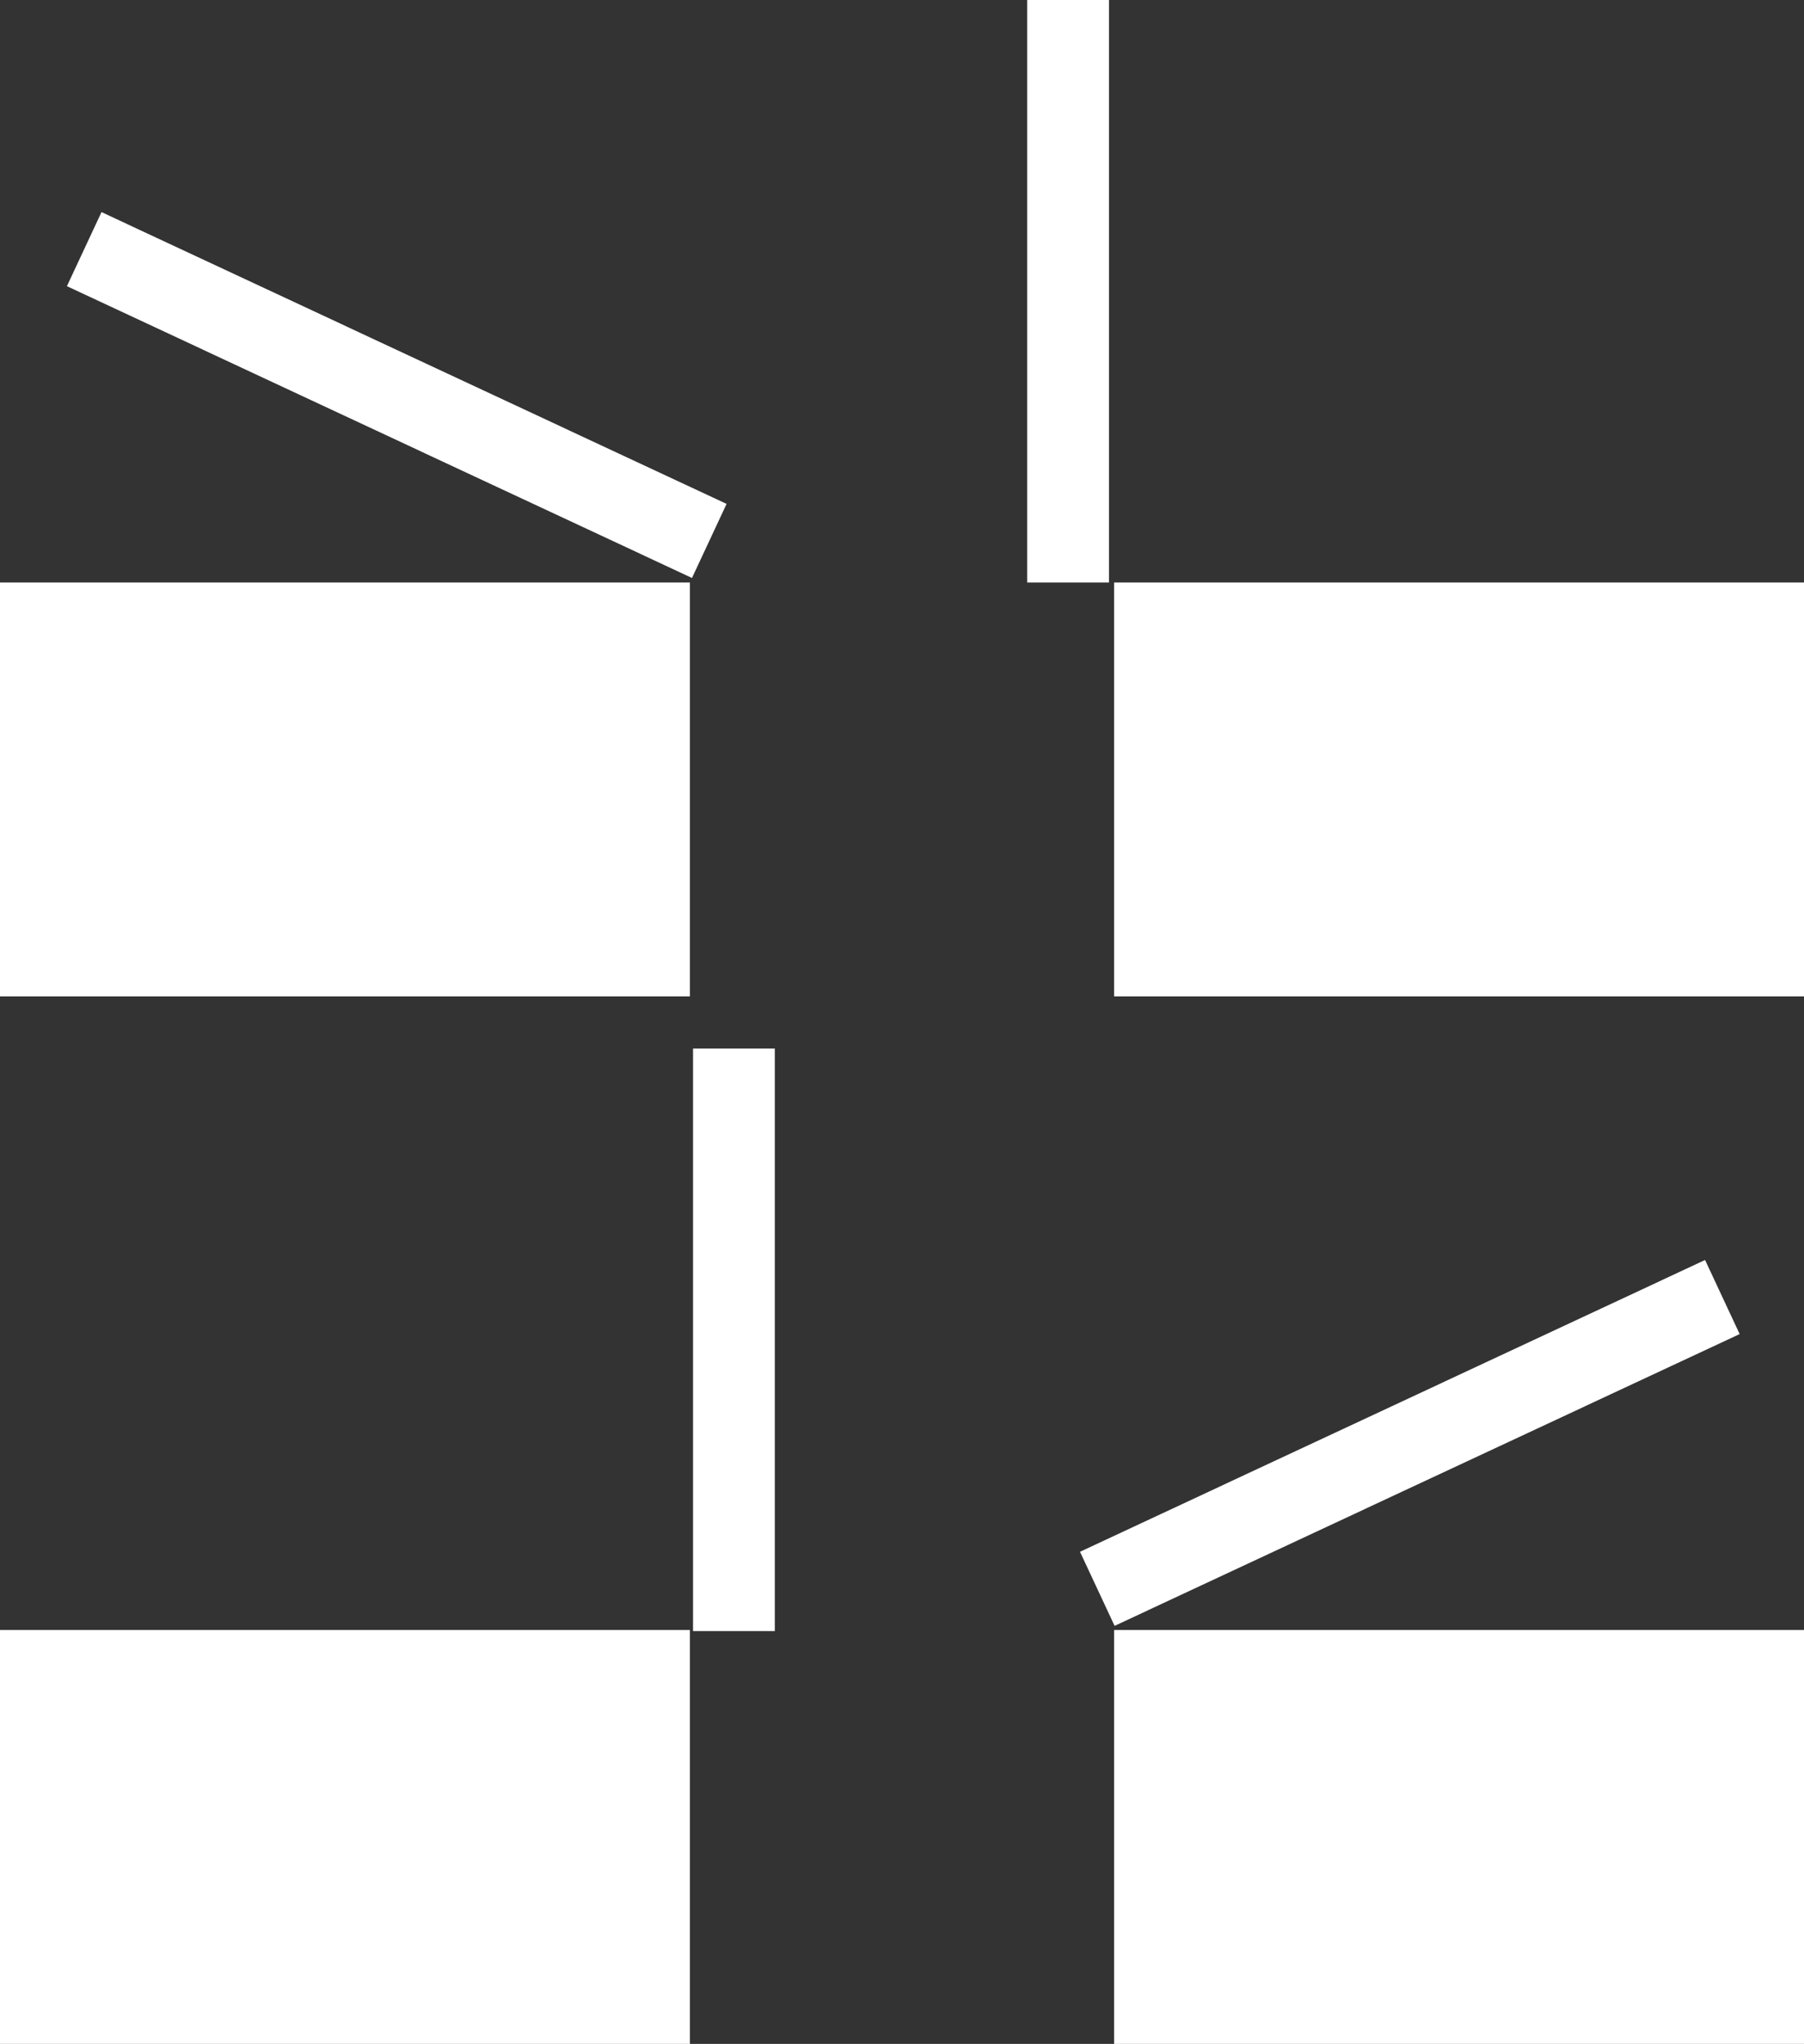
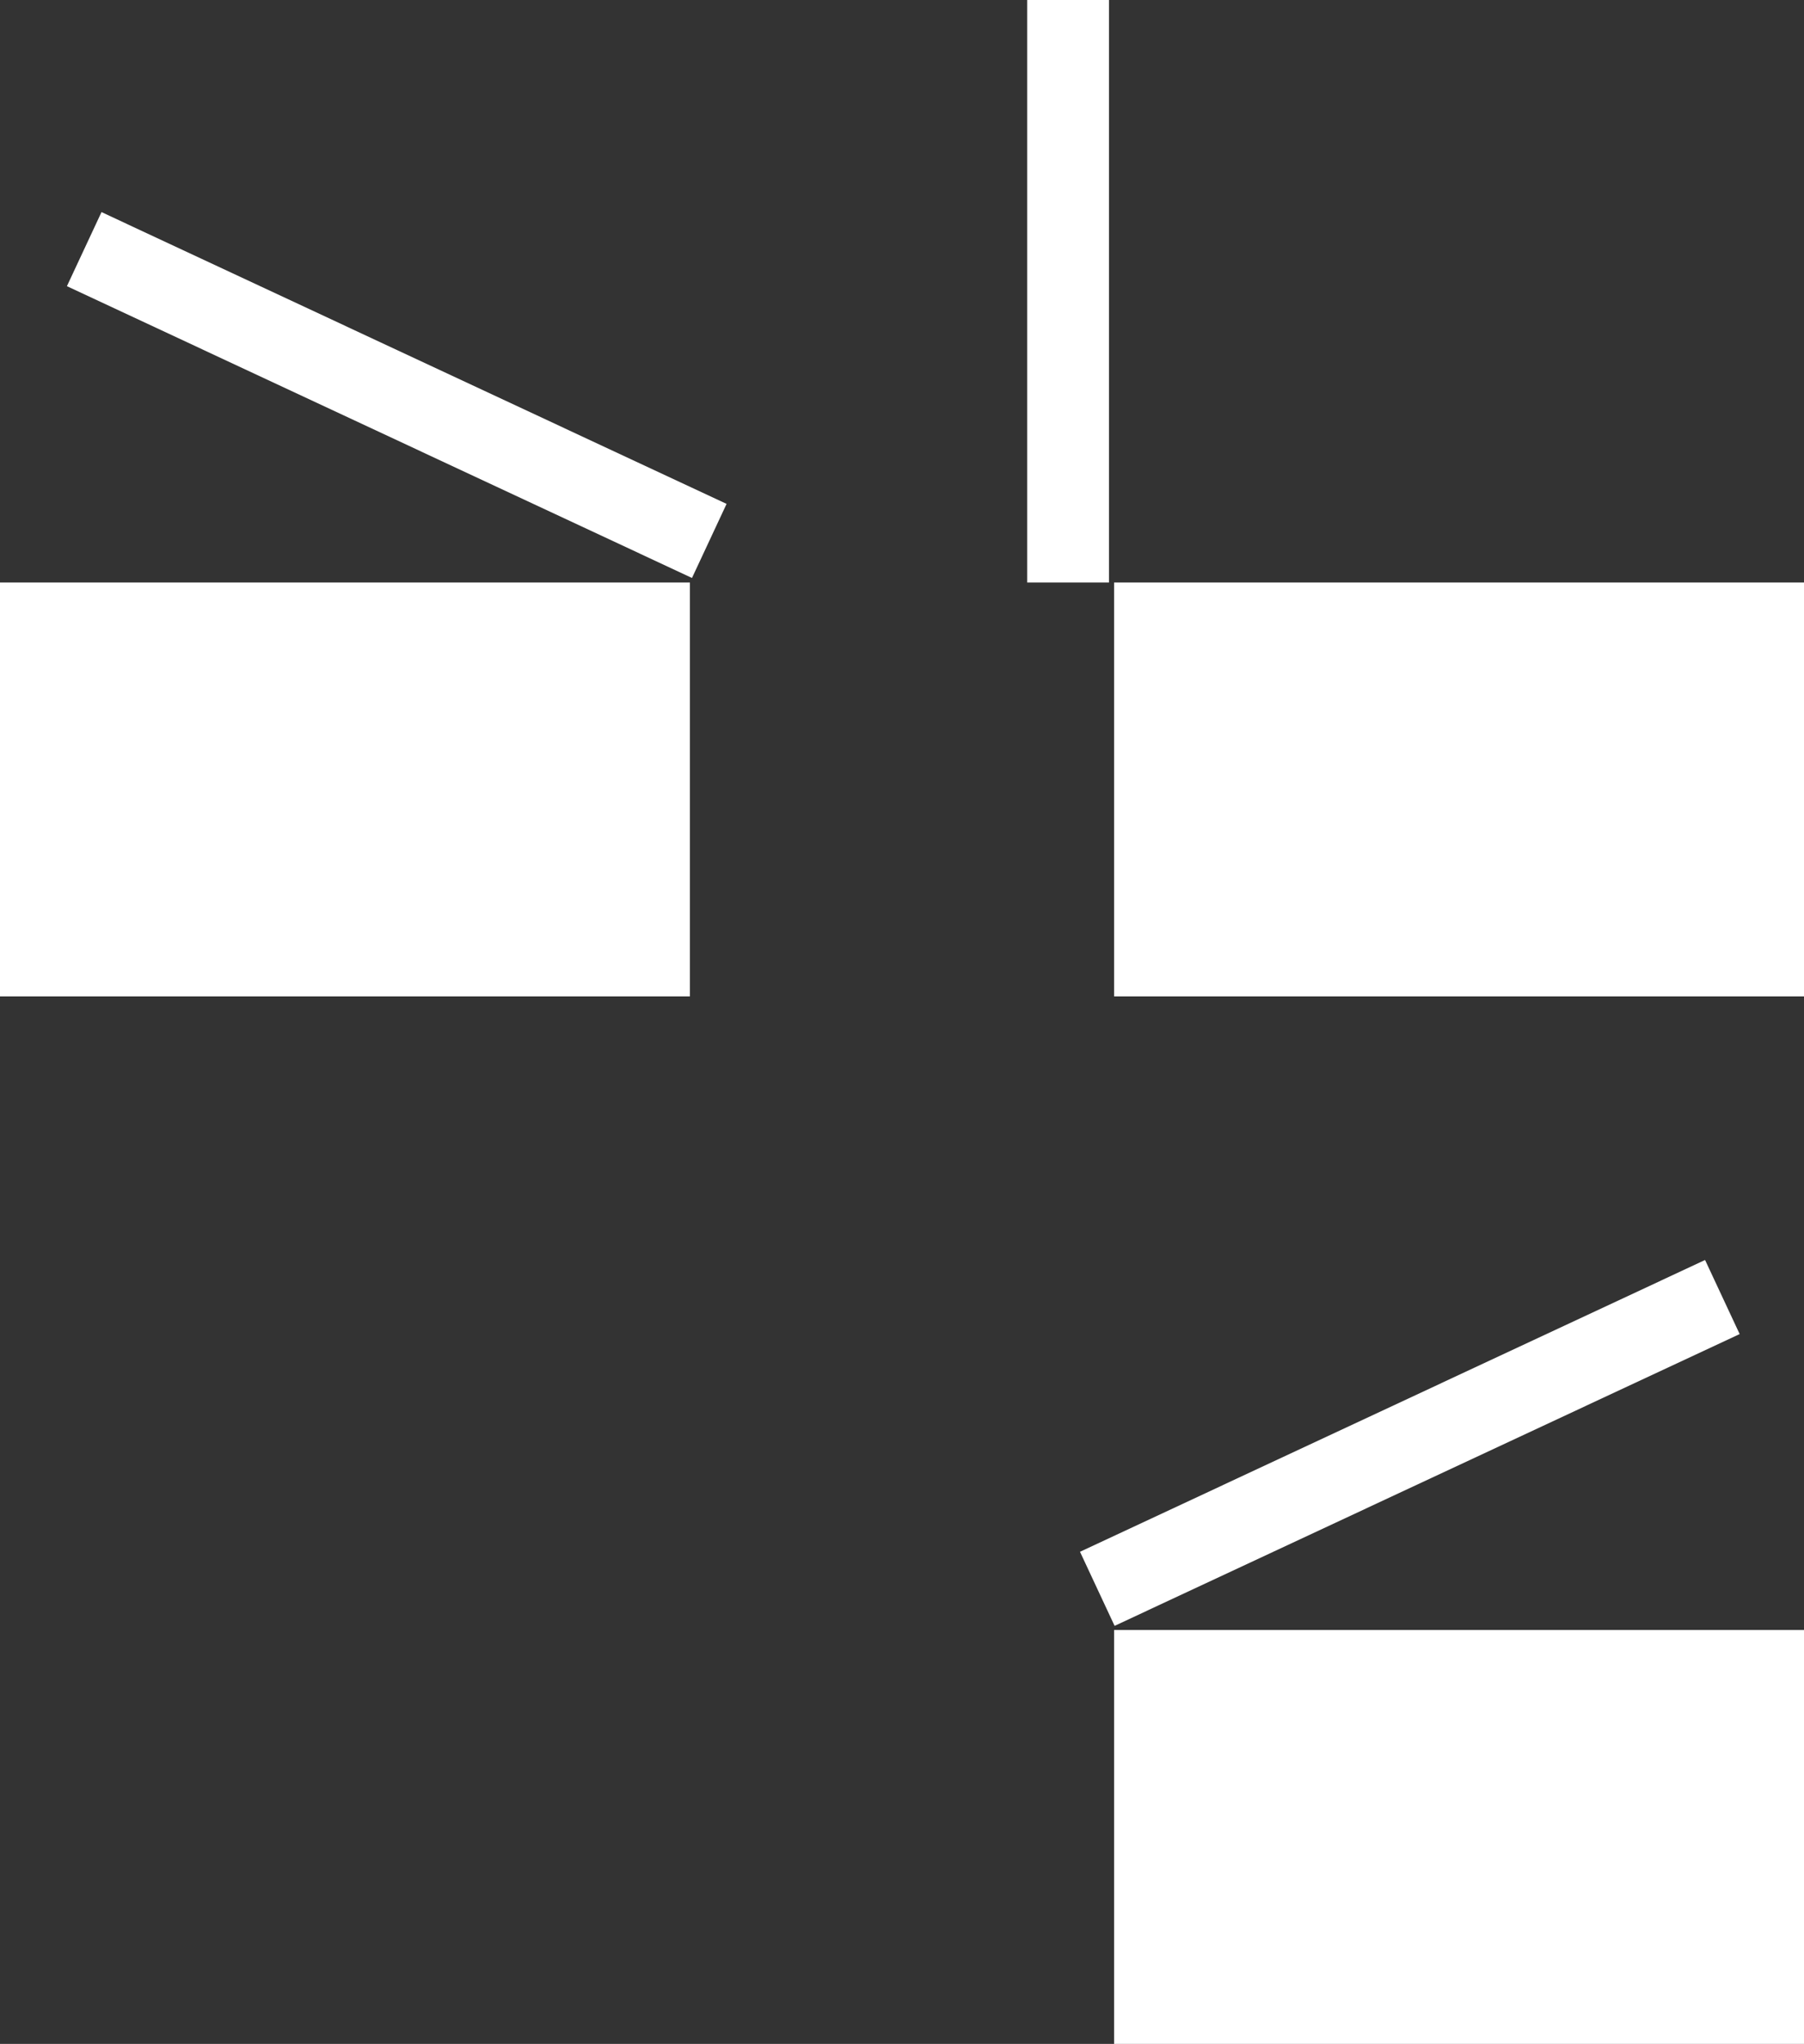
<svg xmlns="http://www.w3.org/2000/svg" version="1.1" id="Layer_1" x="0px" y="0px" viewBox="0 0 35.3 40" style="enable-background:new 0 0 35.3 40;" xml:space="preserve">
  <rect x="0" y="0" width="35.3" height="40" fill="#333333" stroke="none" />
  <style type="text/css">
	.st0{fill:#FFFFFF;}
</style>
  <g>
    <rect x="21.8" y="11.4" class="st0" width="13.5" height="8.1" />
    <rect x="20.1" class="st0" width="1.6" height="11.4" />
  </g>
  <g>
    <rect x="0" y="11.4" class="st0" width="13.5" height="8.1" />
    <rect x="6.9" y="1" transform="matrix(-0.423 0.906 -0.906 -0.423 18.042 4.033)" class="st0" width="1.6" height="13.5" />
  </g>
  <g>
-     <rect x="0" y="31.9" class="st0" width="13.5" height="8.1" />
-     <rect x="13.5" y="20.5" transform="matrix(-1 -4.486601e-11 4.486601e-11 -1 28.661 52.421)" class="st0" width="1.6" height="11.4" />
-   </g>
+     </g>
  <g>
    <rect x="21.8" y="31.9" class="st0" width="13.5" height="8.1" />
    <rect x="26.7" y="21.5" transform="matrix(0.423 0.906 -0.906 0.423 41.549 -8.626)" class="st0" width="1.6" height="13.5" />
  </g>
</svg>